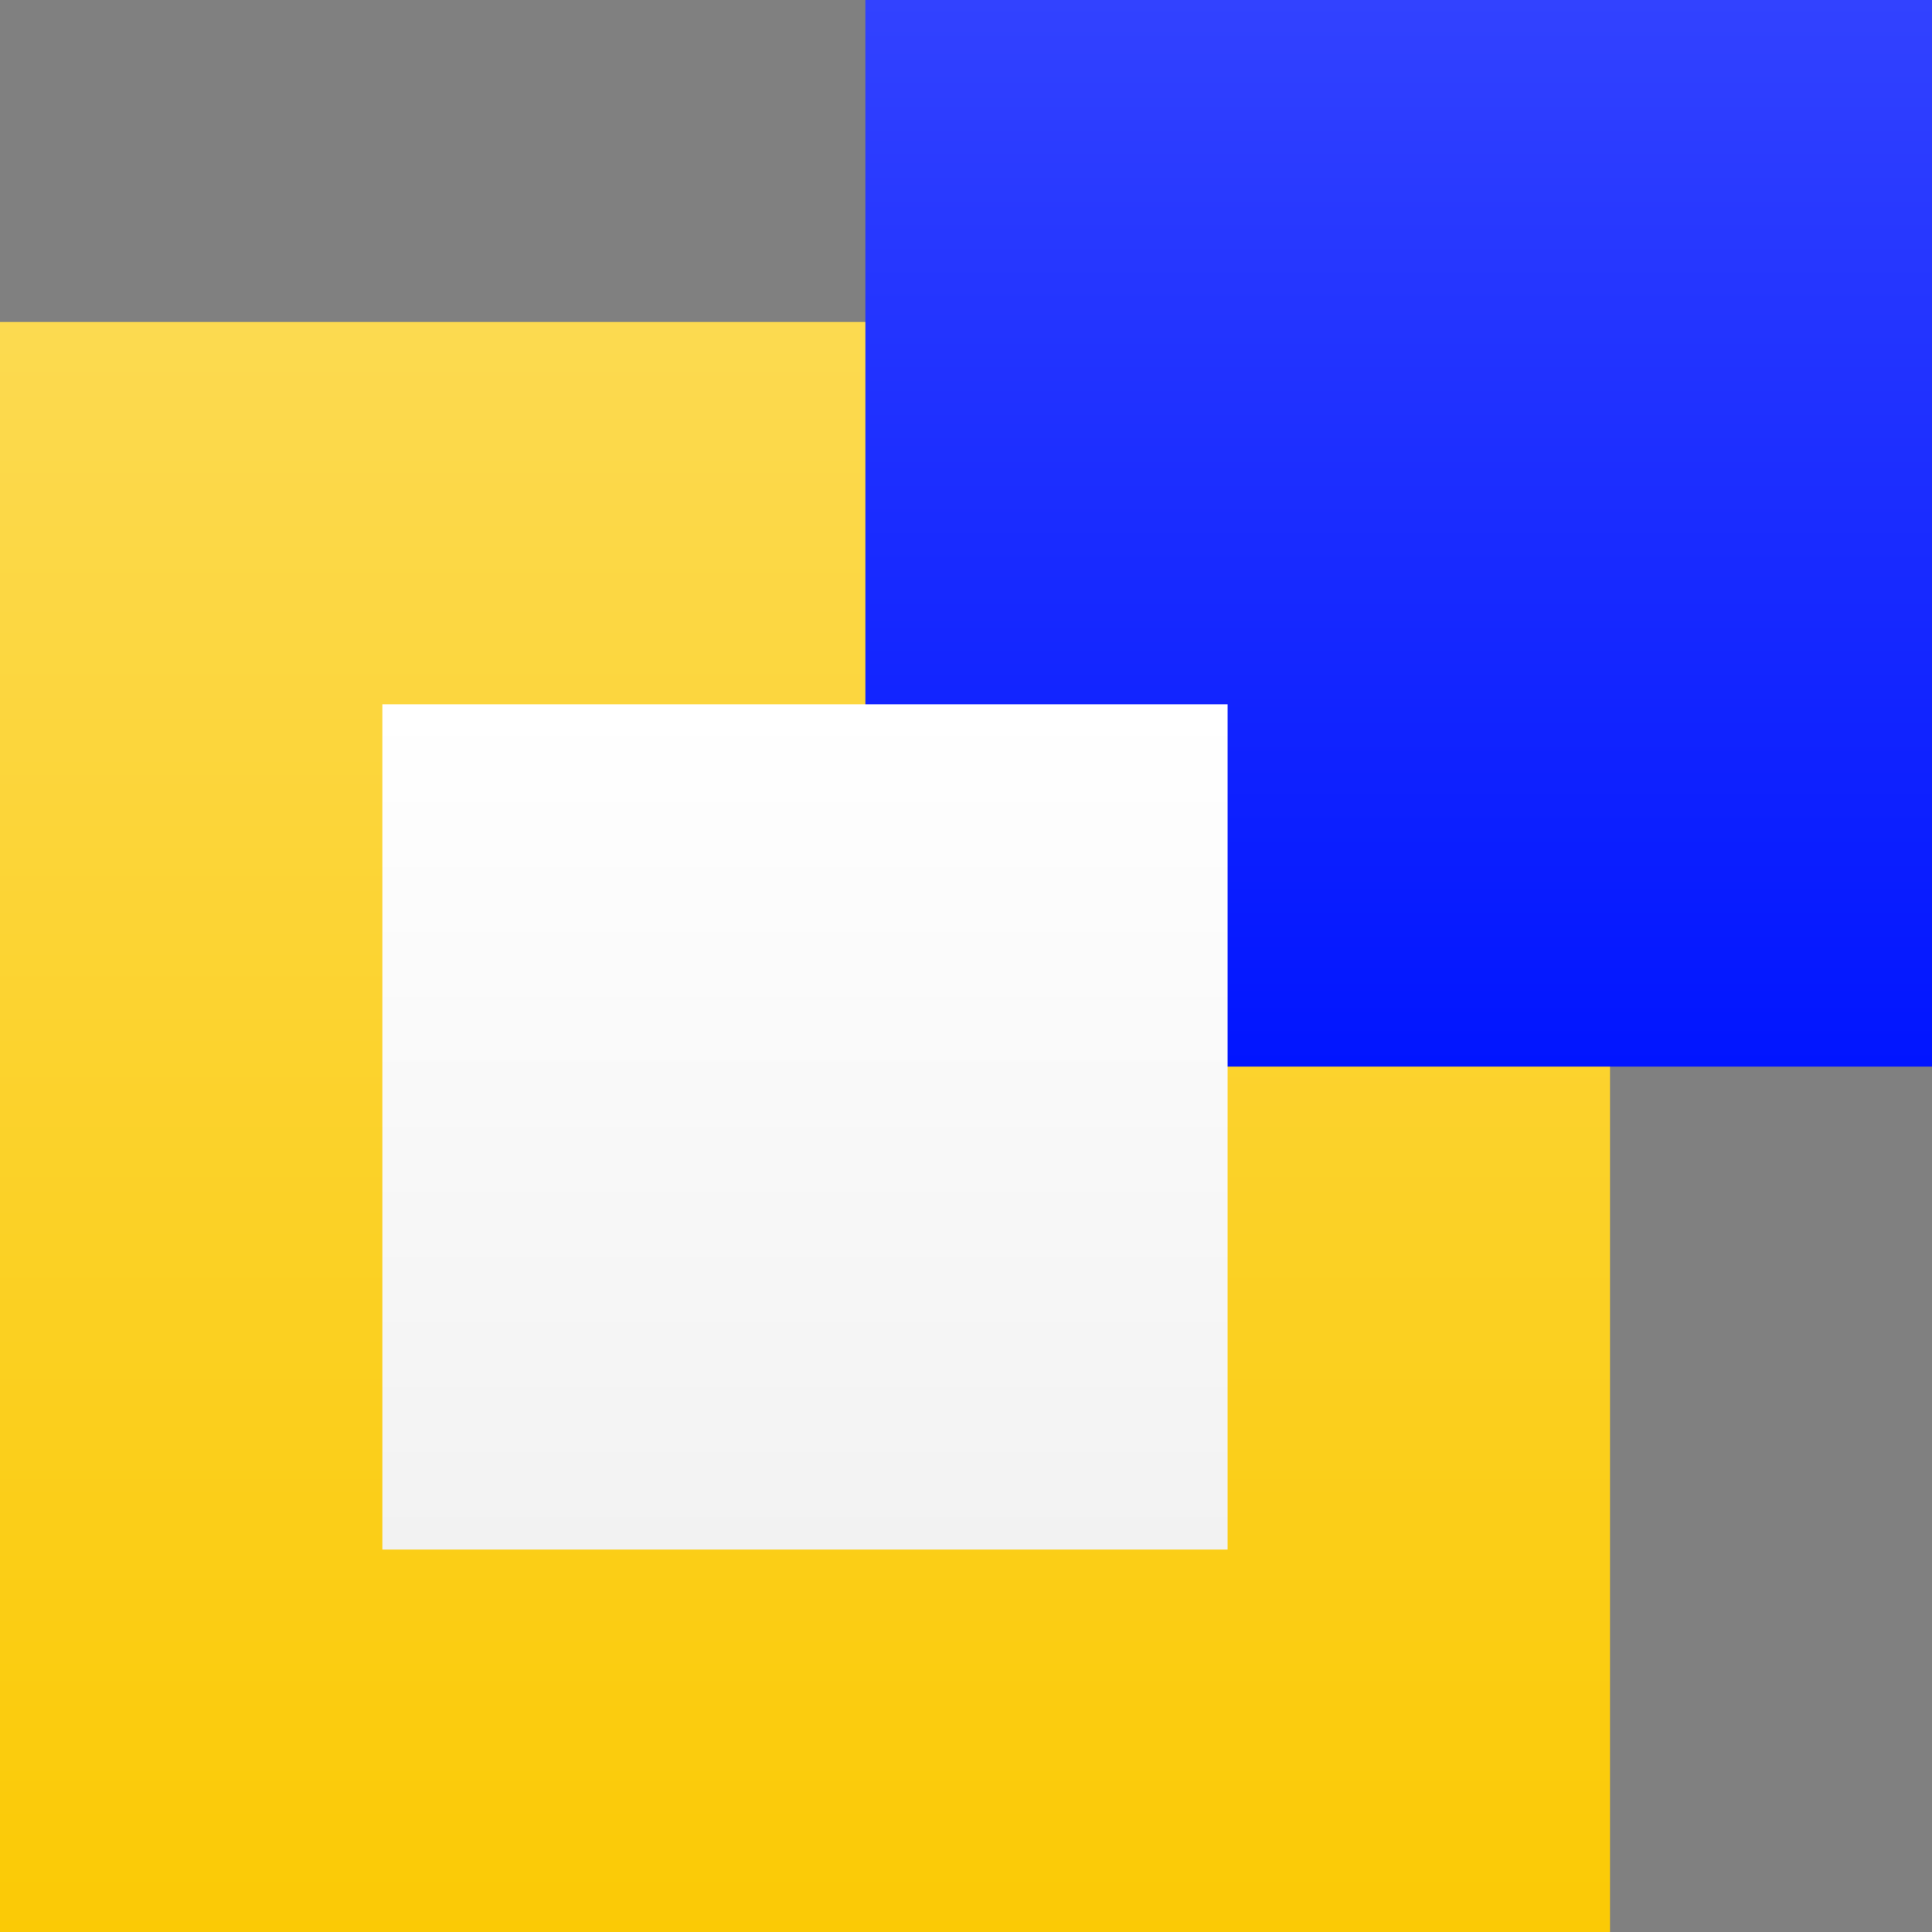
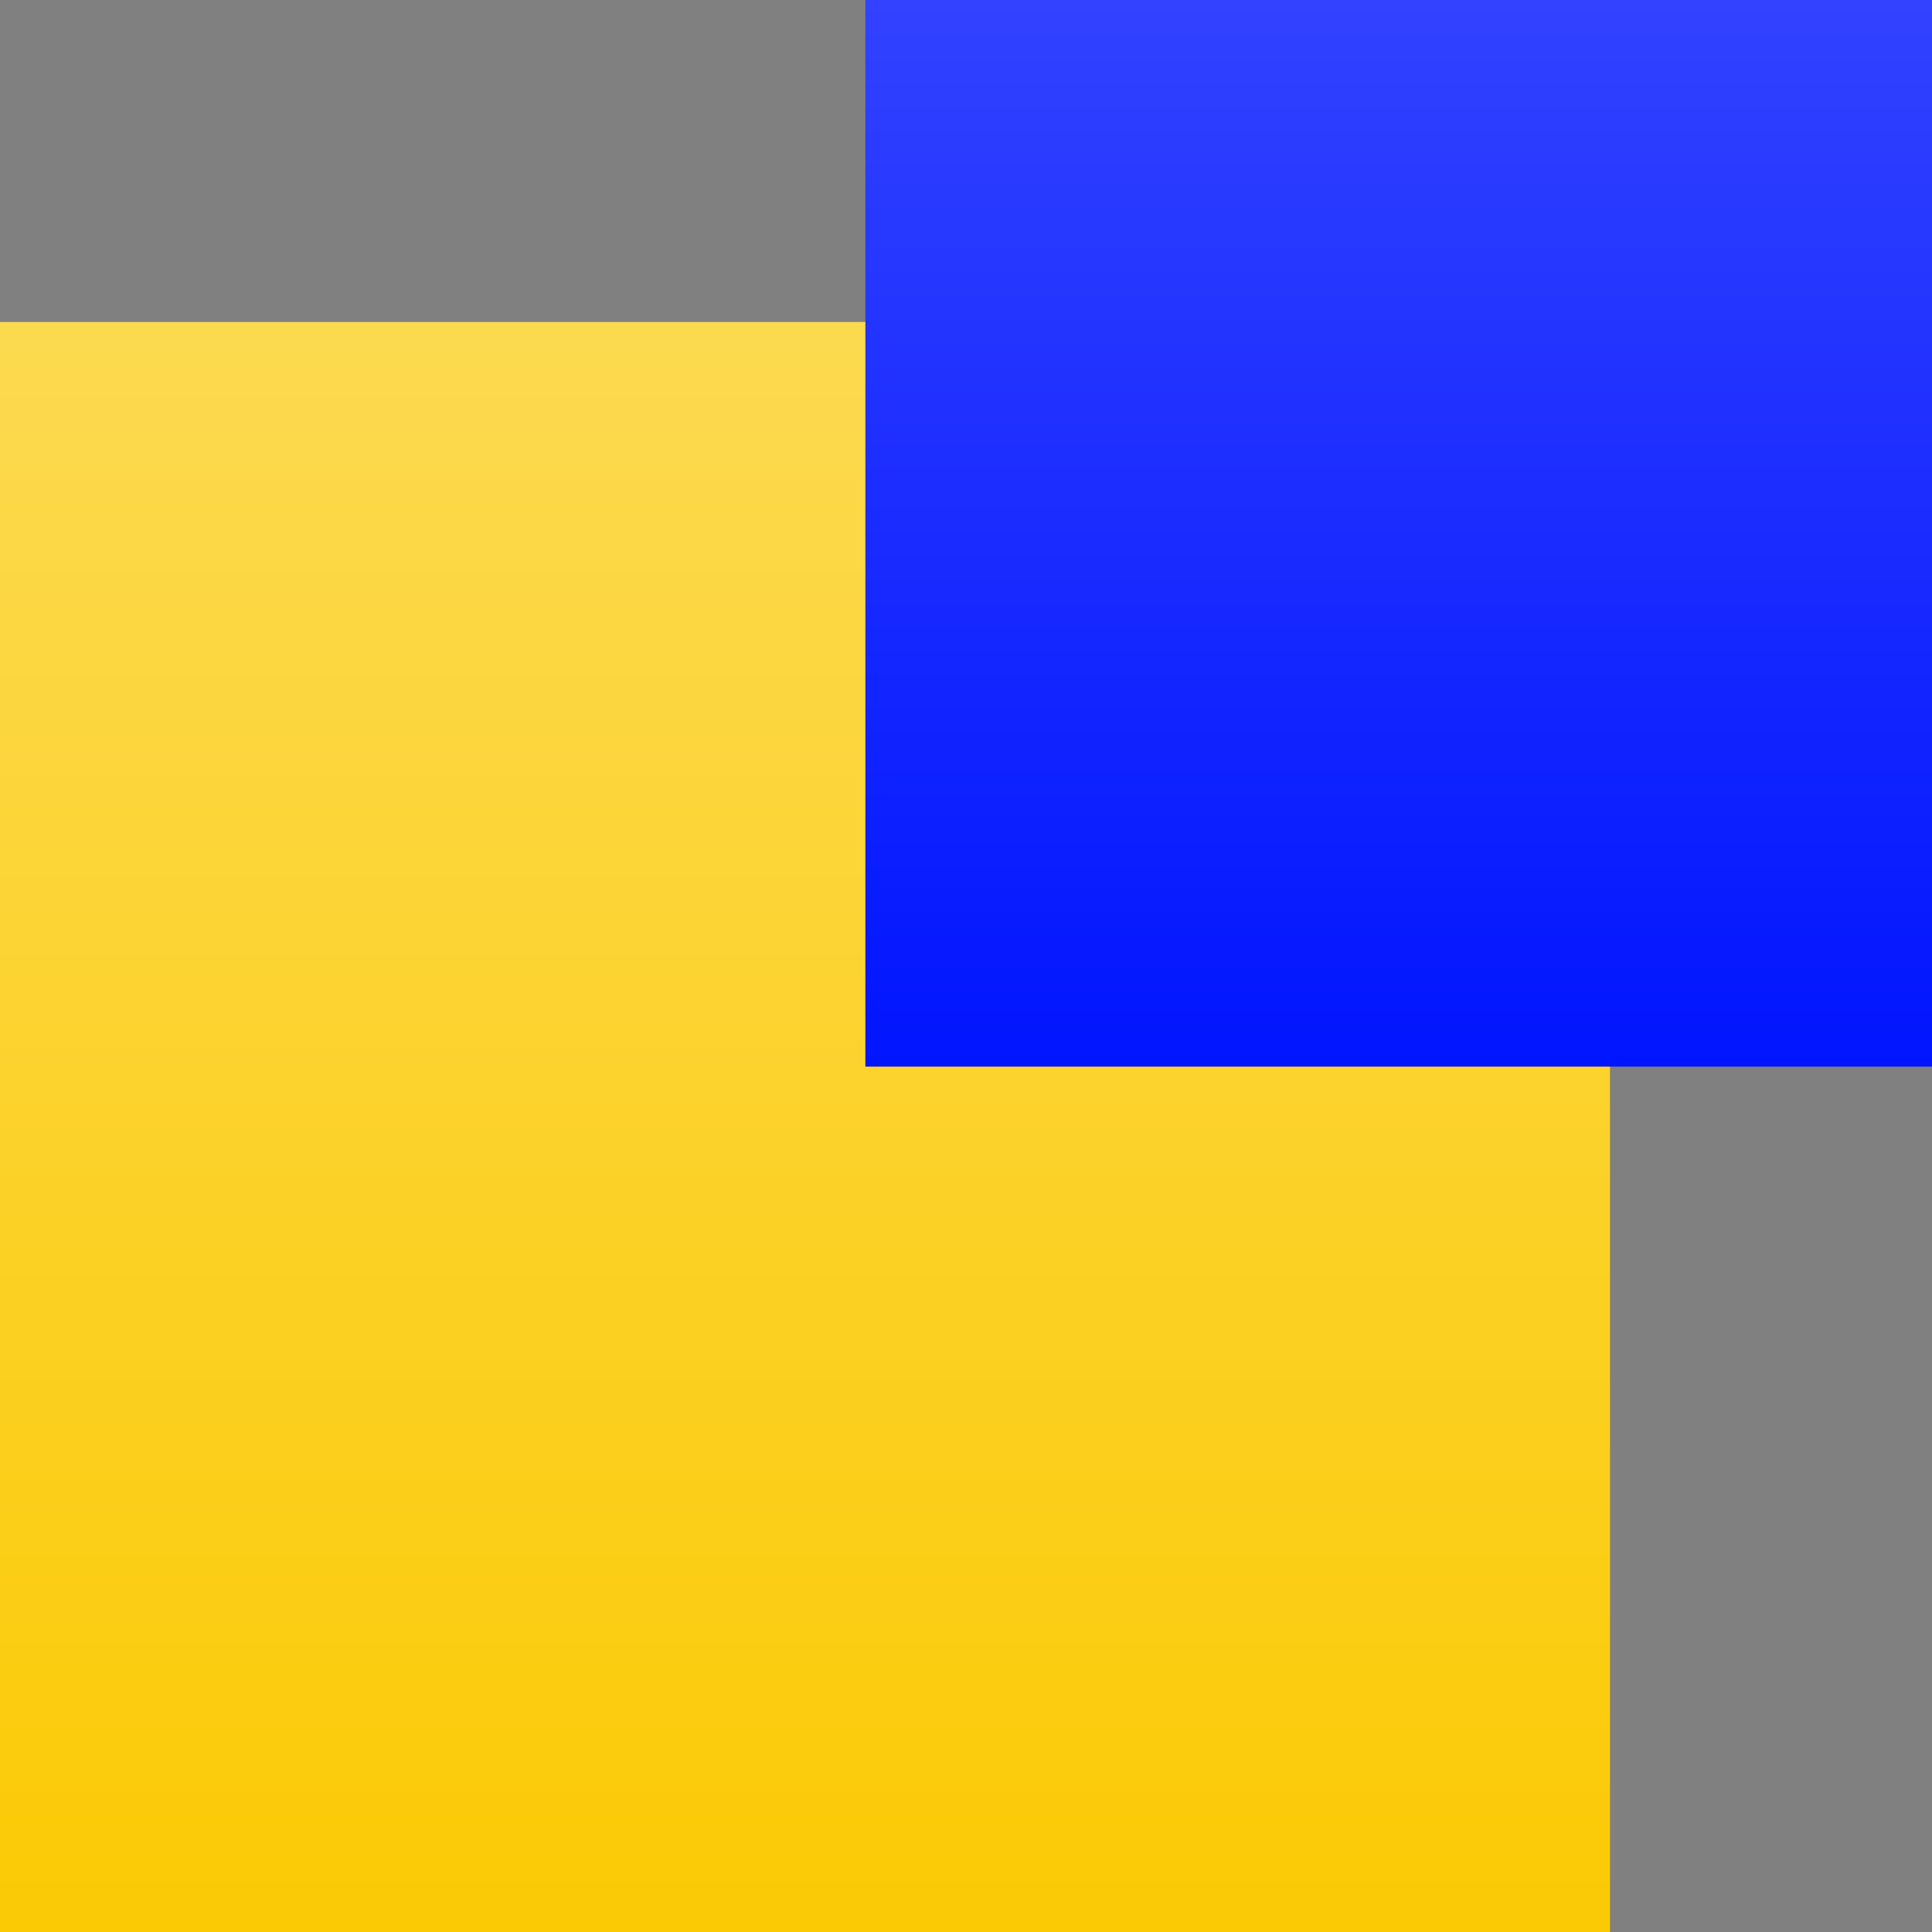
<svg xmlns="http://www.w3.org/2000/svg" viewBox="0 0 192 192">
  <rect x="0" y="0" width="192" height="192" fill="#808080" stroke="none" />
  <linearGradient id="a" gradientUnits="userSpaceOnUse" x1="80" x2="80" y1="32" y2="192">
    <stop offset="0" stop-color="#fcda50" />
    <stop offset="1" stop-color="#fbca05" />
  </linearGradient>
  <linearGradient id="b" gradientUnits="userSpaceOnUse" x1="139" x2="139" y1="0" y2="106">
    <stop offset="0" stop-color="#3242ff" />
    <stop offset="1" stop-color="#0115ff" />
  </linearGradient>
  <linearGradient id="c" gradientUnits="userSpaceOnUse" x1="79.998" x2="79.998" y1="69.994" y2="153.994">
    <stop offset="0" stop-color="#fff" />
    <stop offset="1" stop-color="#f2f2f2" />
  </linearGradient>
-   <path d="m0 32h160v160h-160z" fill="url(#a)" />
+   <path d="m0 32h160v160h-160" fill="url(#a)" />
  <path d="m86 0h106v106h-106z" fill="url(#b)" />
-   <path d="m37.998 69.994h84v84h-84z" fill="url(#c)" />
</svg>